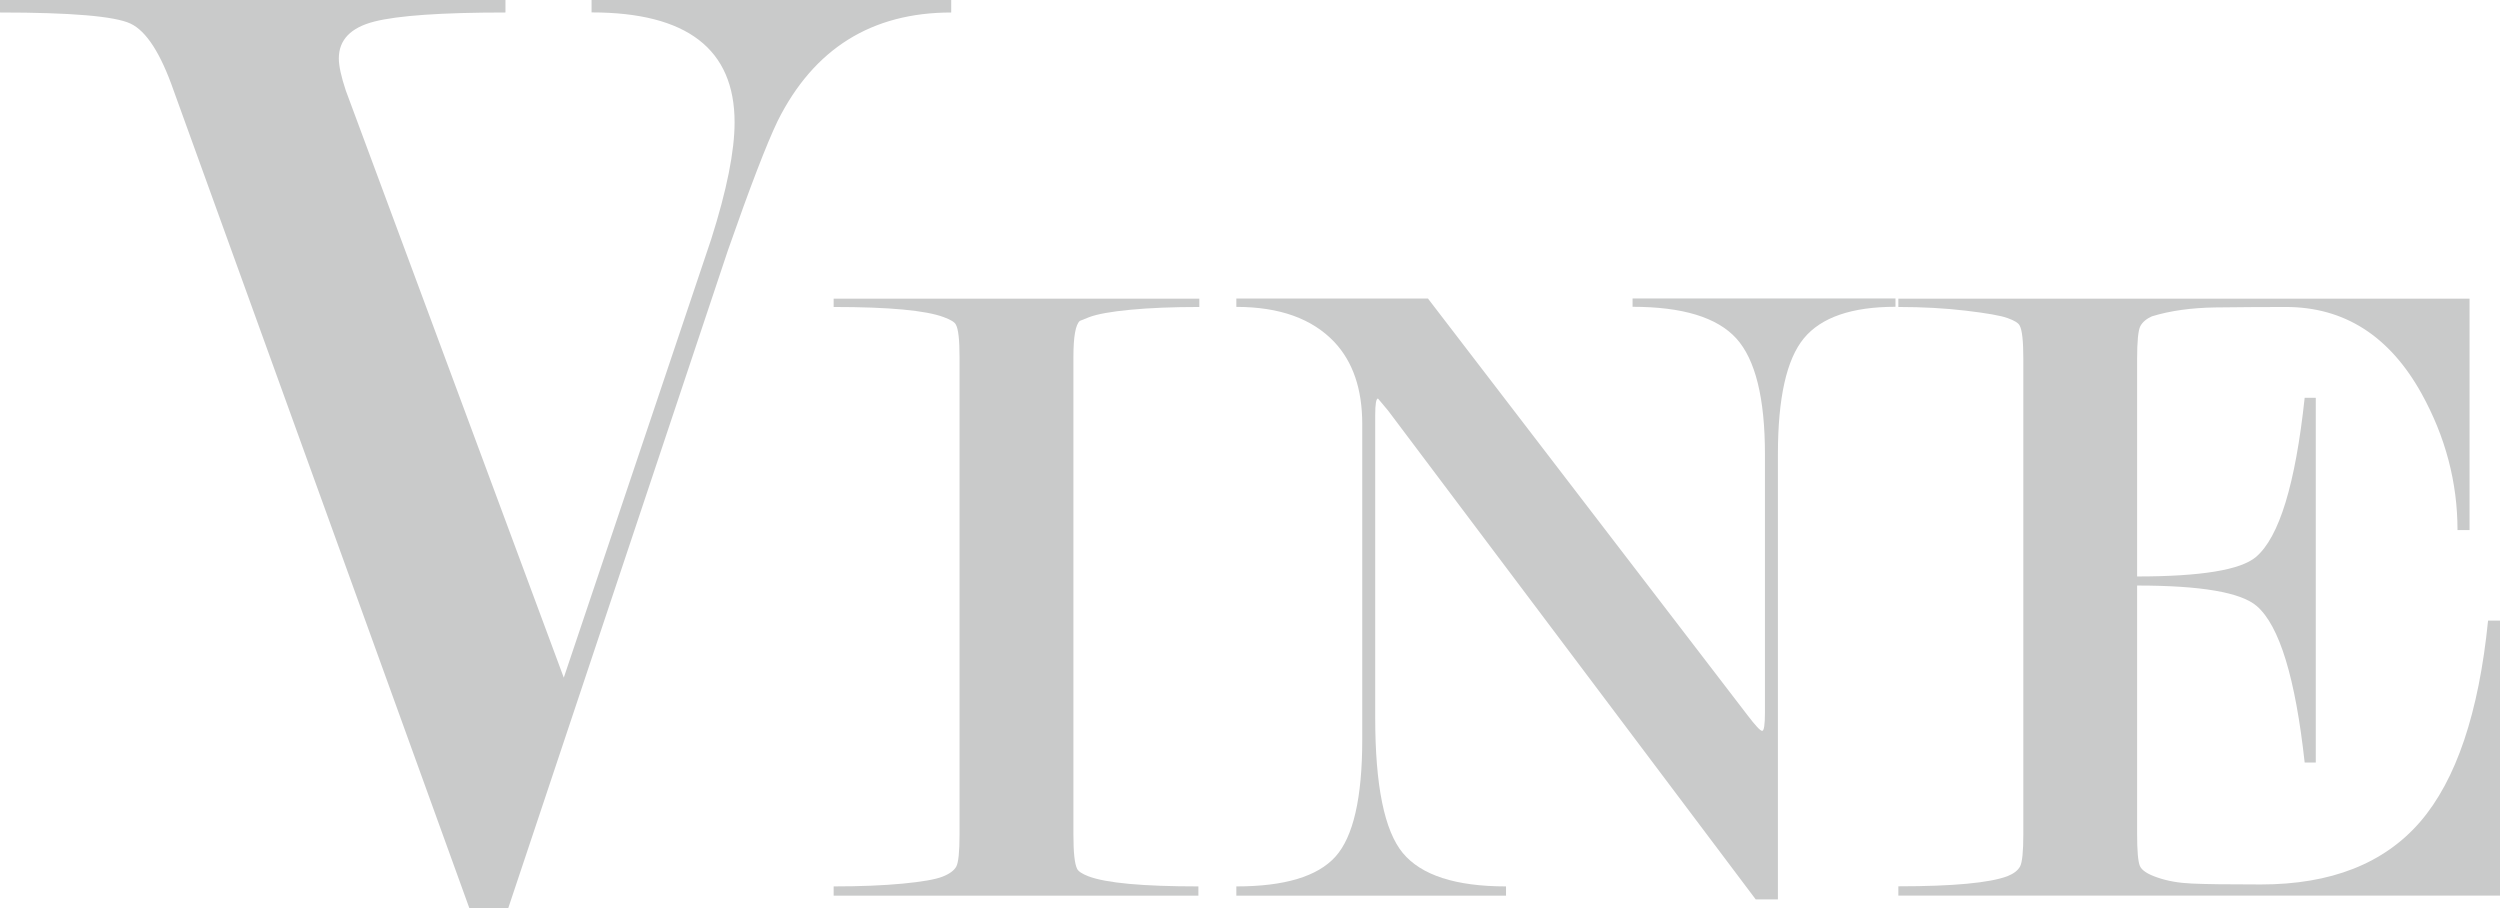
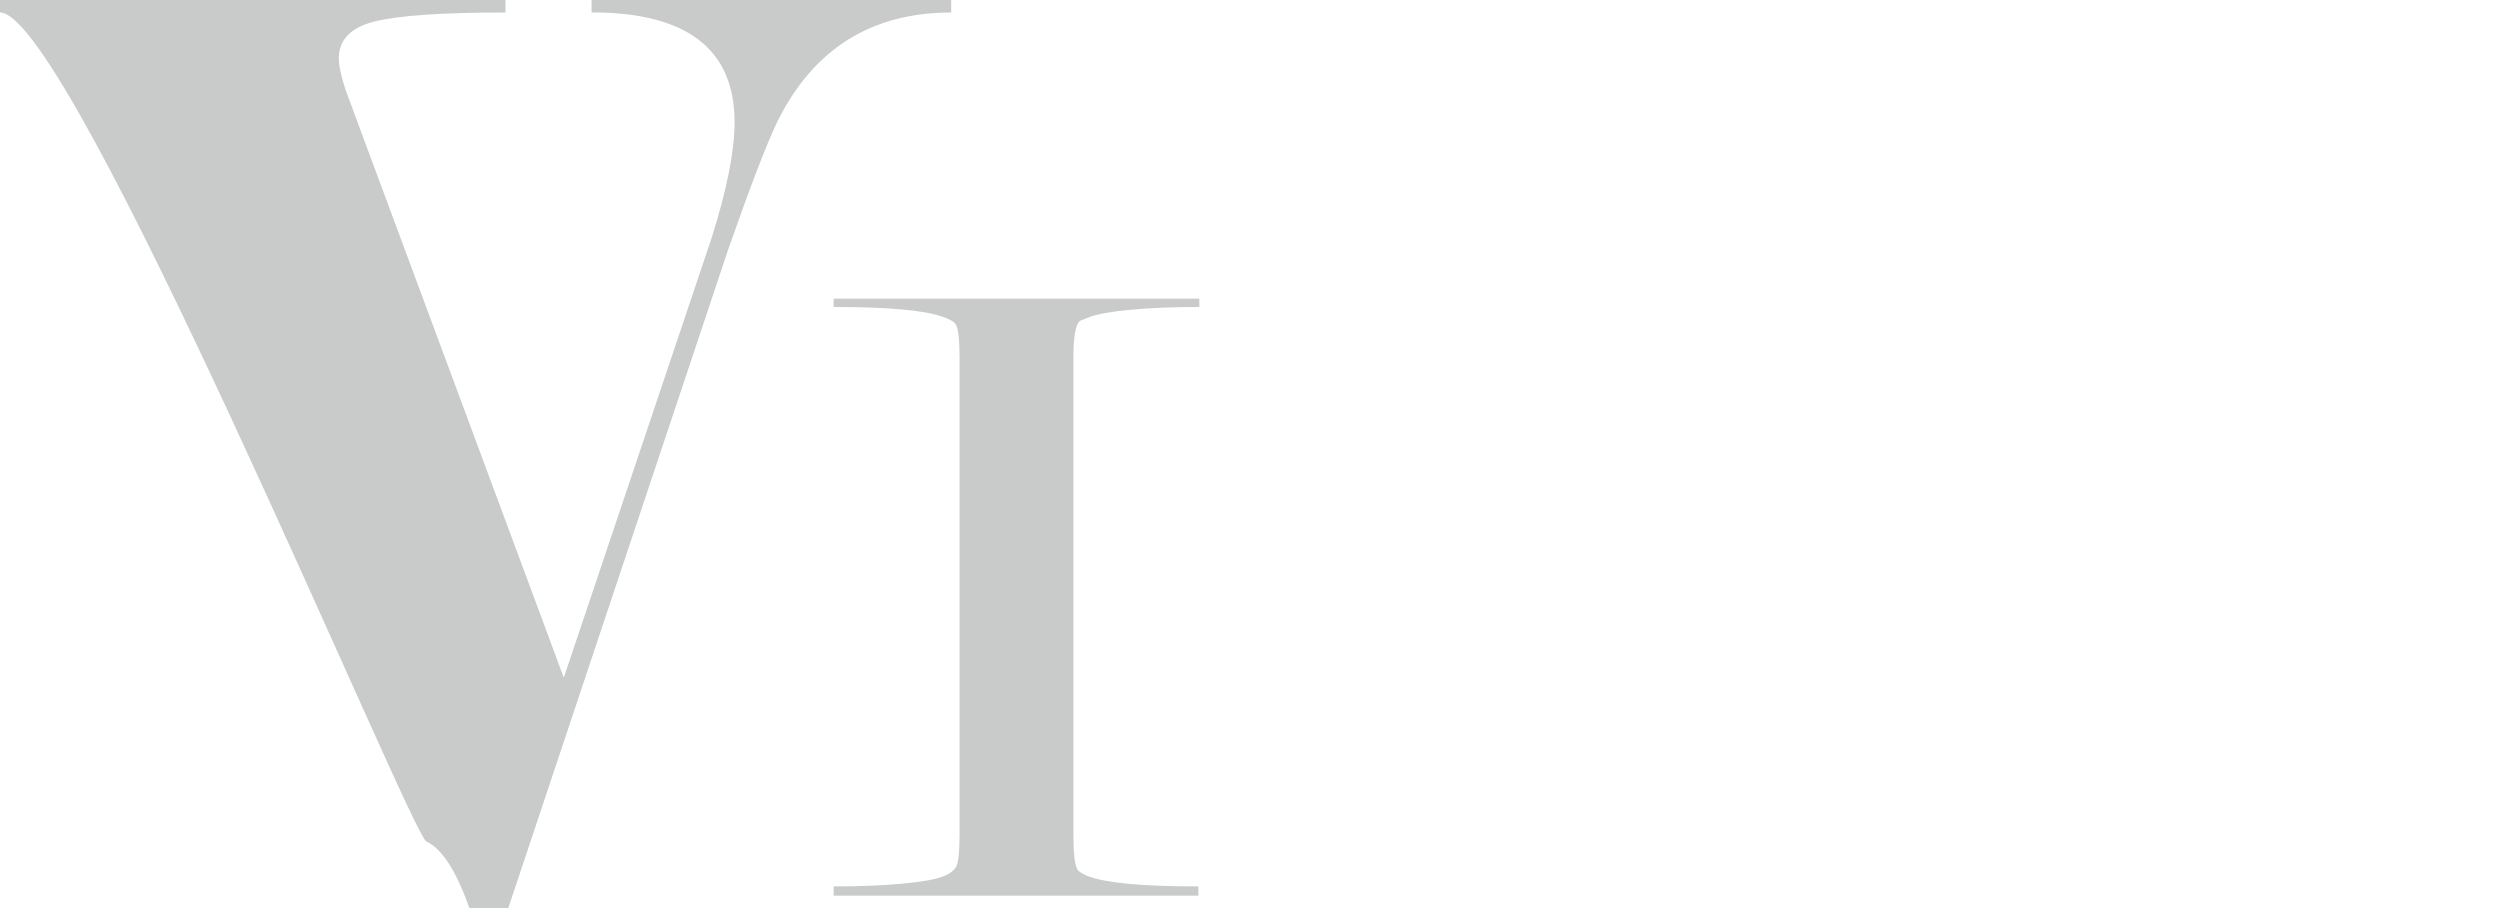
<svg xmlns="http://www.w3.org/2000/svg" version="1.1" id="レイヤー_1" x="0px" y="0px" viewBox="0 0 270.05 98.1" style="enable-background:new 0 0 270.05 98.1;" xml:space="preserve">
  <style type="text/css">
	.st0{fill:#C9CACA;}
</style>
  <g>
-     <path class="st0" d="M50.7,98.1L18.75,9.76c-1.4-4.01-2.95-6.41-4.65-7.21S7.7,1.35,0,1.35V0h54.6v1.35   c-6.9,0-11.62,0.33-14.17,0.98S36.6,4.31,36.6,6.31c0,0.8,0.25,1.96,0.75,3.46L60.9,73.2l15.92-47.35   c1.69-5.31,2.53-9.52,2.53-12.63c0-7.92-5.15-11.88-15.45-11.88V0h38.85v1.35c-8.6,0-14.85,3.91-18.75,11.72   c-1.2,2.5-2.99,7.16-5.37,13.97L54.9,98.1H50.7z" />
+     <path class="st0" d="M50.7,98.1c-1.4-4.01-2.95-6.41-4.65-7.21S7.7,1.35,0,1.35V0h54.6v1.35   c-6.9,0-11.62,0.33-14.17,0.98S36.6,4.31,36.6,6.31c0,0.8,0.25,1.96,0.75,3.46L60.9,73.2l15.92-47.35   c1.69-5.31,2.53-9.52,2.53-12.63c0-7.92-5.15-11.88-15.45-11.88V0h38.85v1.35c-8.6,0-14.85,3.91-18.75,11.72   c-1.2,2.5-2.99,7.16-5.37,13.97L54.9,98.1H50.7z" />
    <path class="st0" d="M115.95,38.57v51.57c0,1.94,0.13,3.18,0.4,3.71c0.13,0.27,0.53,0.54,1.2,0.8c1.93,0.74,5.9,1.1,11.9,1.1v1   h-39.4v-1c2.87,0,5.35-0.1,7.45-0.3c2.1-0.2,3.53-0.45,4.3-0.75c0.77-0.3,1.27-0.67,1.5-1.1s0.35-1.59,0.35-3.46V38.57   c0-1.87-0.13-3.04-0.4-3.51c-0.13-0.27-0.57-0.53-1.3-0.8c-1.93-0.73-5.9-1.1-11.9-1.1v-0.9h39.5v0.9c-2.87,0-5.35,0.1-7.45,0.3   s-3.58,0.47-4.45,0.8l-1,0.4C116.18,35.06,115.95,36.36,115.95,38.57z" />
-     <path class="st0" d="M190.65,76.95V49.08c0-6.08-1.03-10.25-3.1-12.53c-2.07-2.27-5.8-3.41-11.2-3.41v-0.9h28.4v0.9   c-4.73,0-8.03,1.14-9.9,3.41s-2.8,6.44-2.8,12.52v48.08h-2.4l-39.71-52.8l-1.09-1.3c-0.2,0-0.3,0.6-0.3,1.8v32.66   c0,7.35,0.99,12.22,2.98,14.63c1.99,2.4,5.71,3.61,11.15,3.61v1h-29.13v-1c5.2,0,8.77-1.07,10.7-3.21s2.9-6.35,2.9-12.64V45.79   c0-3.75-1-6.69-3-8.83c-2.4-2.54-5.93-3.81-10.6-3.81v-0.9h20.7l34.51,45c0.86,1.13,1.39,1.7,1.59,1.7   C190.55,78.95,190.65,78.28,190.65,76.95z" />
-     <path class="st0" d="M230.85,63.25v26.78c0,1.87,0.1,3.04,0.3,3.51s0.83,0.89,1.9,1.25c1.06,0.37,2.29,0.59,3.69,0.65   c1.4,0.07,3.89,0.1,7.48,0.1c7.58,0,13.31-2.26,17.21-6.77c3.89-4.52,6.33-11.76,7.33-21.73h1.3v29.7h-65v-1   c5.93,0,9.87-0.37,11.8-1.1c0.67-0.27,1.12-0.62,1.35-1.05c0.23-0.43,0.35-1.59,0.35-3.46V38.77c0-1.94-0.13-3.14-0.4-3.61   c-0.13-0.27-0.57-0.54-1.3-0.8c-0.73-0.27-2.23-0.53-4.5-0.8s-4.7-0.4-7.3-0.4v-0.9h61.7v25h-1.3c0-5.16-1.3-10.08-3.89-14.76   c-3.46-6.22-8.34-9.34-14.66-9.34c-2.53,0-5.07,0.02-7.63,0.05c-2.56,0.04-4.84,0.35-6.83,0.96c-0.6,0.27-1.01,0.62-1.25,1.06   c-0.23,0.44-0.35,1.63-0.35,3.58v23.46c6.89,0,11.17-0.7,12.83-2.1c2.52-2.13,4.27-7.87,5.27-17.2h1.2v39.4h-1.2   c-1-9.13-2.72-14.77-5.17-16.9C242.05,63.98,237.74,63.25,230.85,63.25z" />
  </g>
</svg>